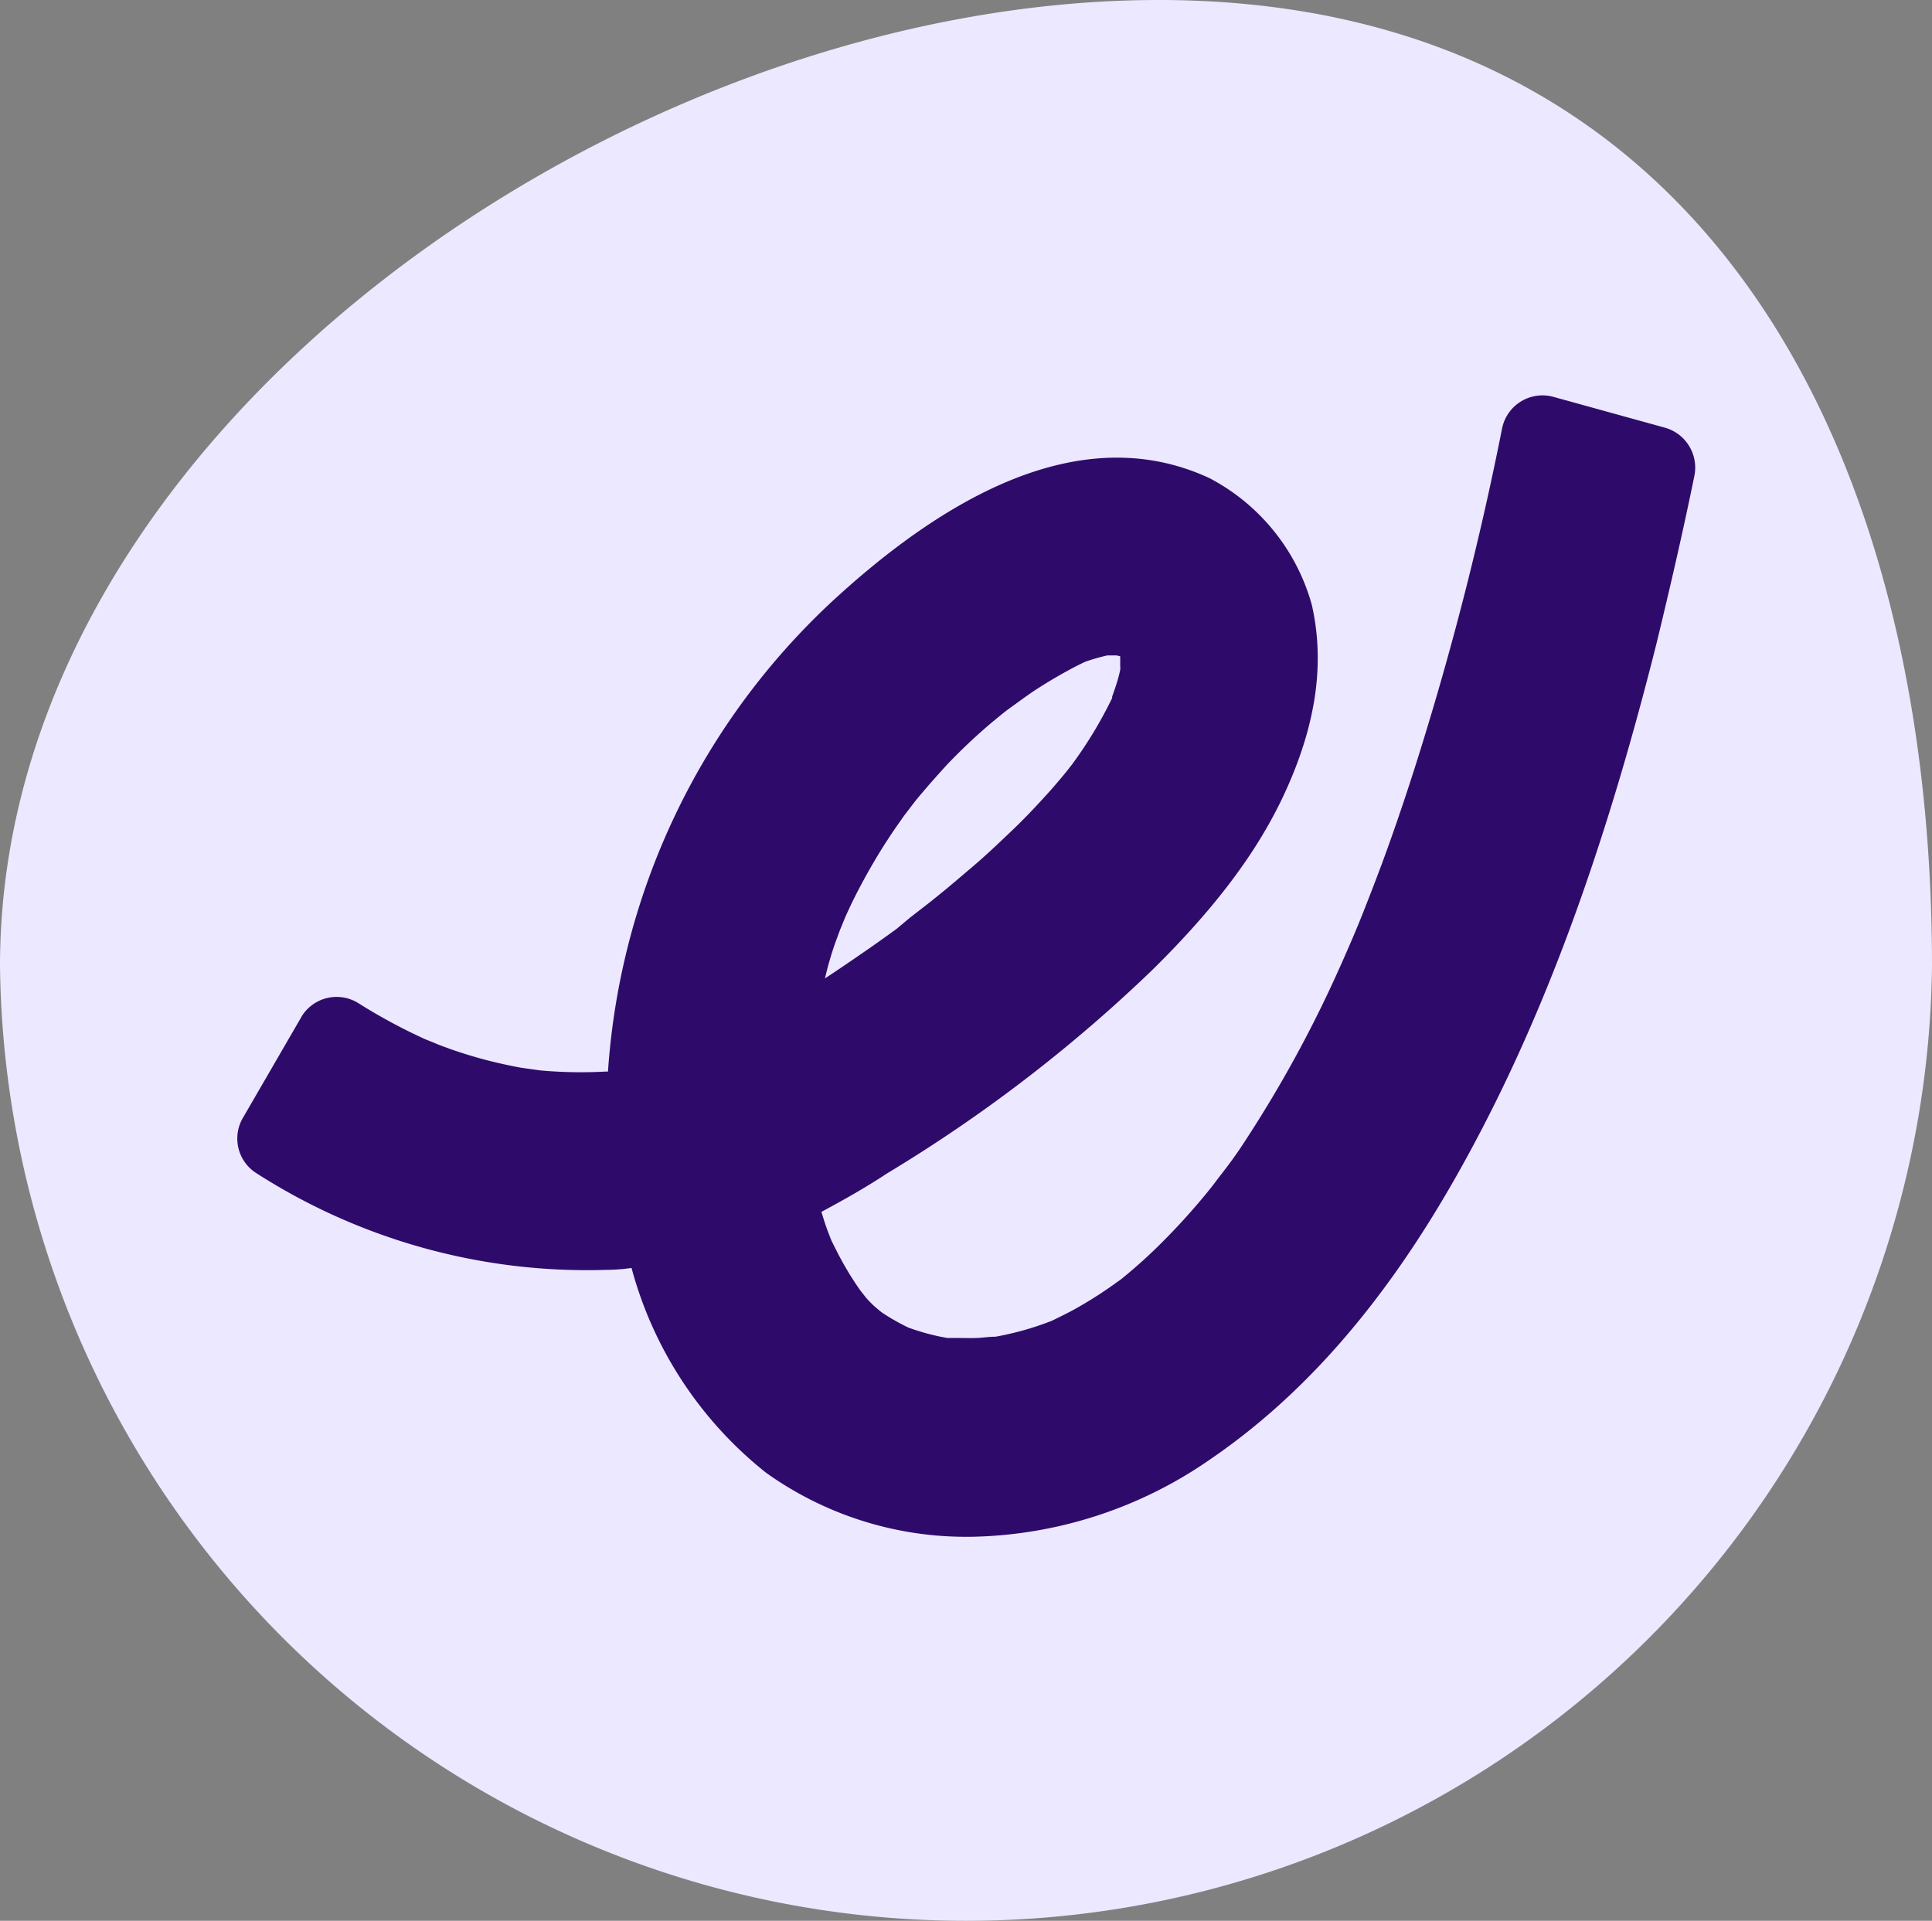
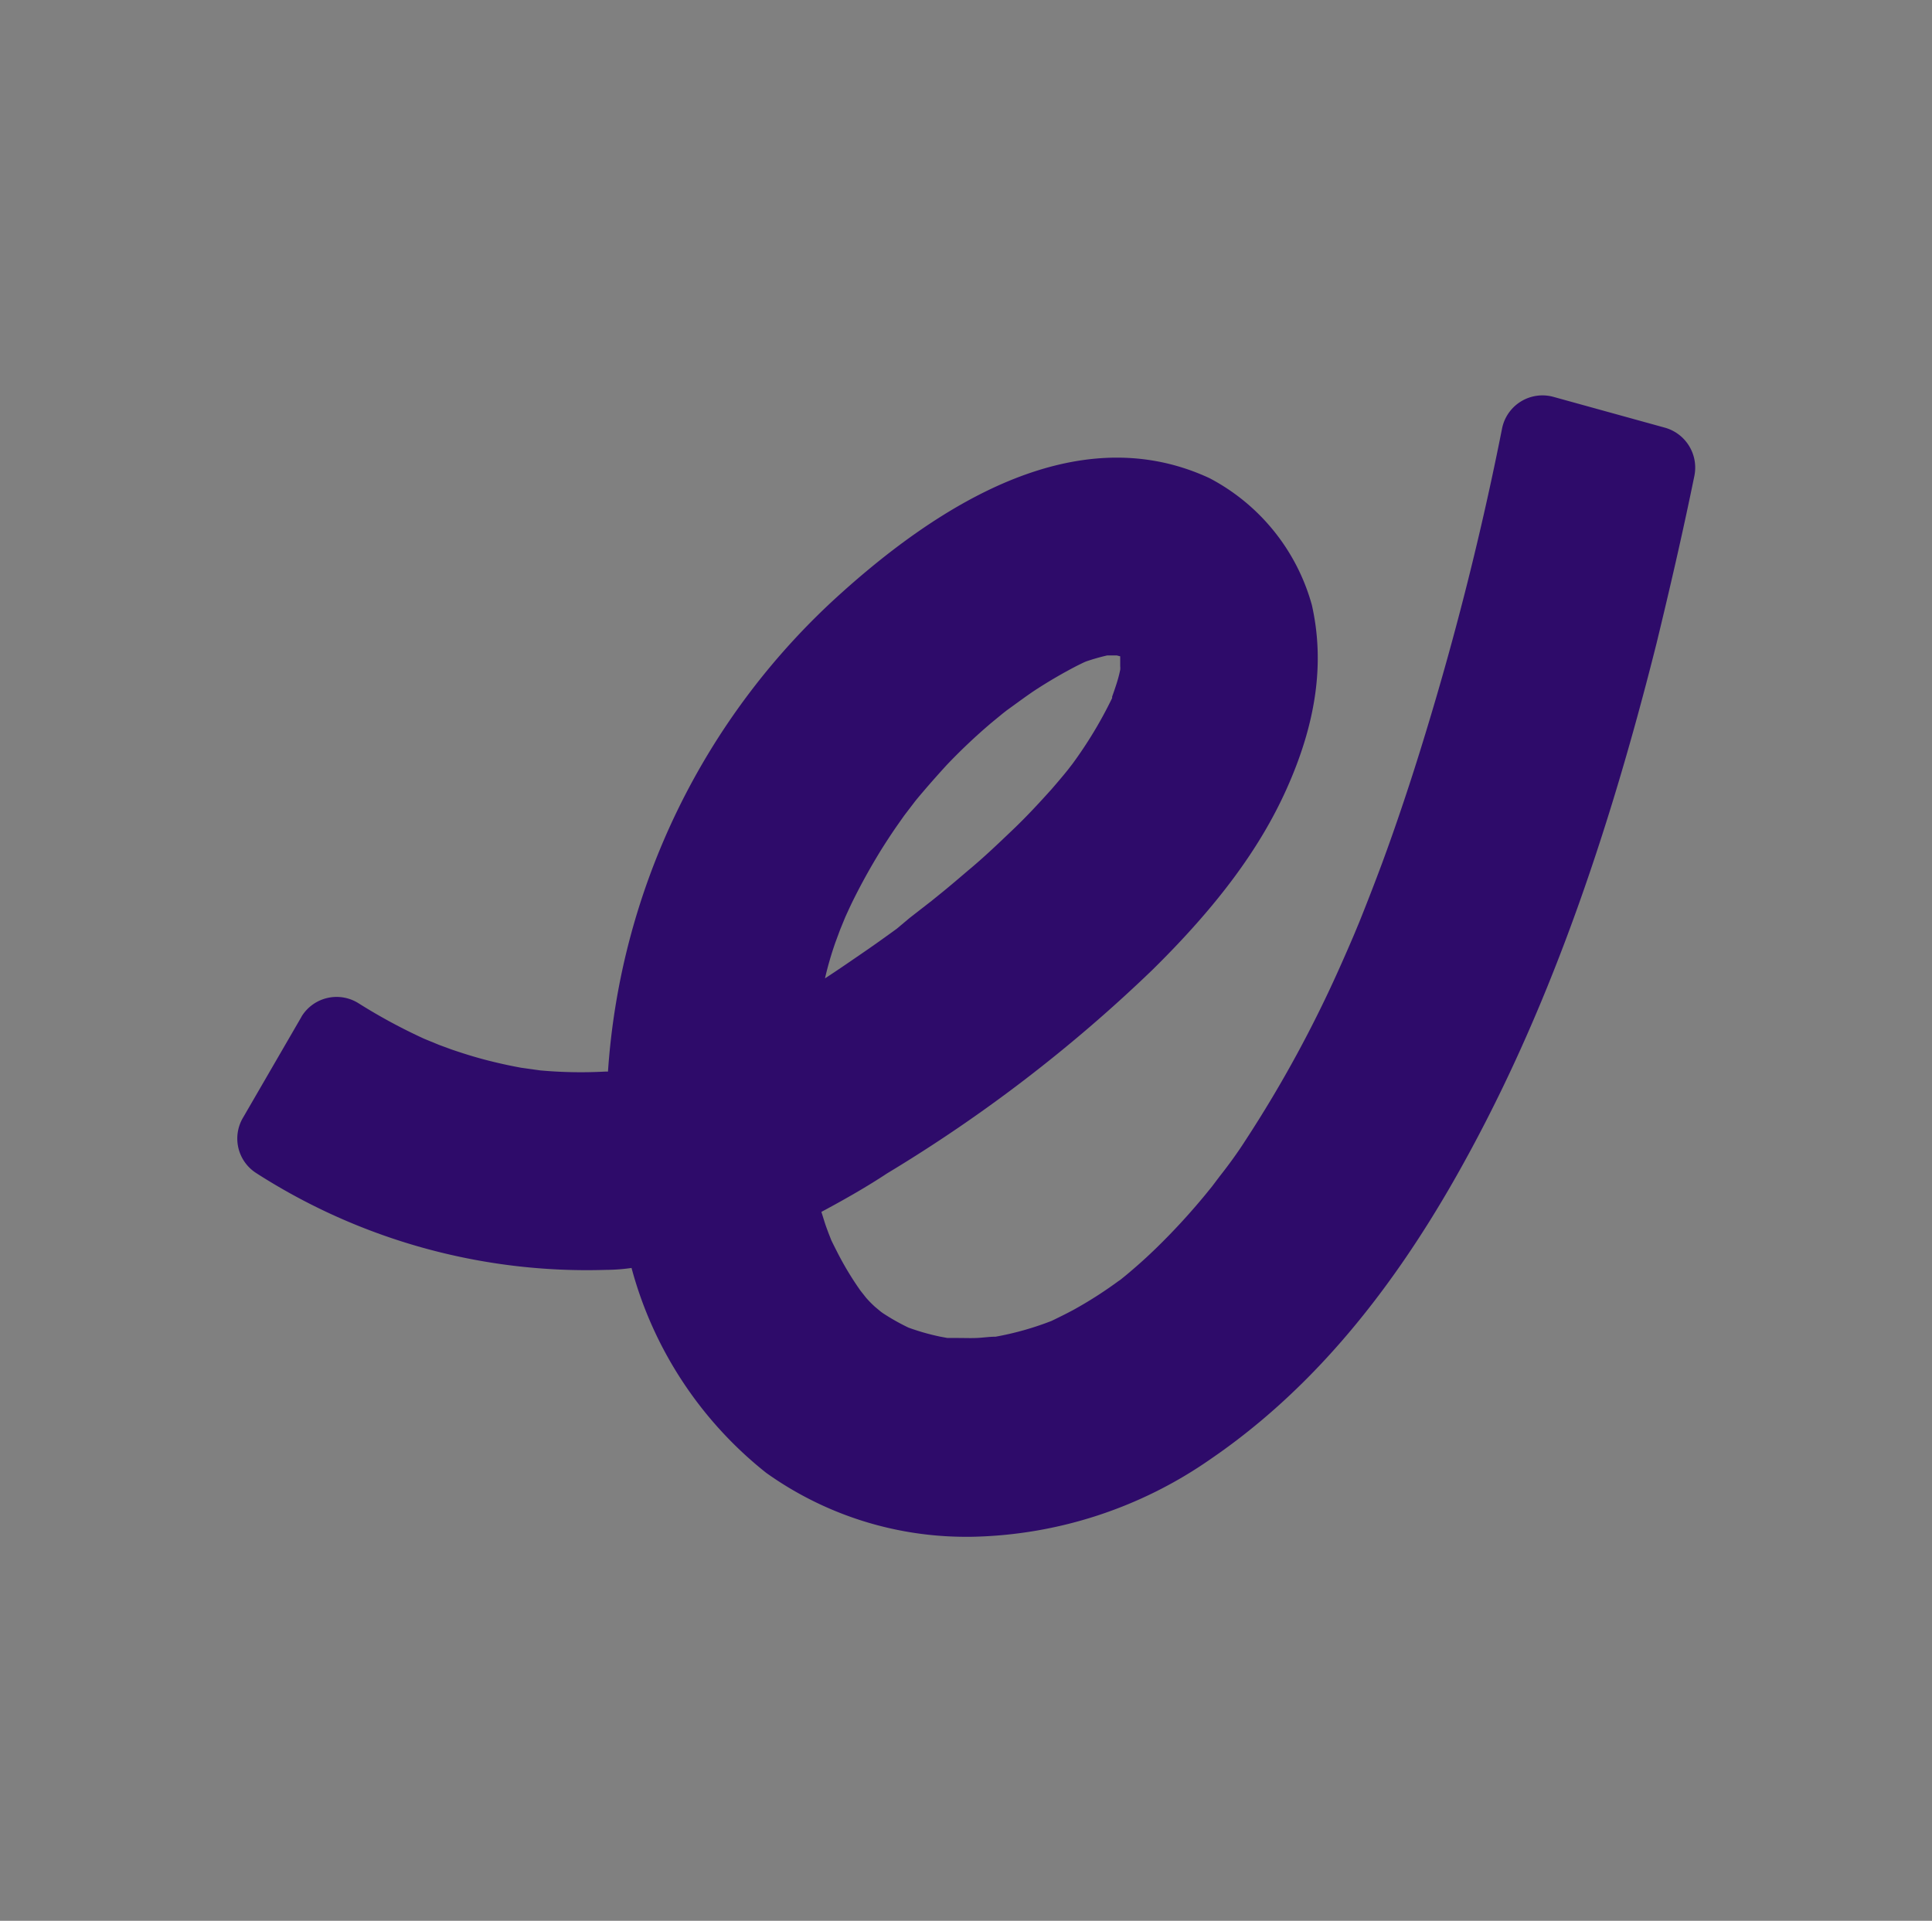
<svg xmlns="http://www.w3.org/2000/svg" id="Capa_1" data-name="Capa 1" viewBox="0 0 150.91 150.05">
  <rect x="0" y="0" width="150.91" height="150.05" fill="#808080" stroke="none" />
  <defs>
    <style>.cls-1{fill:#ece8ff;}.cls-2{fill:#2e0b6a;}</style>
  </defs>
  <g id="Capa_2" data-name="Capa 2">
    <g id="Capa_1-2" data-name="Capa 1-2">
-       <path class="cls-1" d="M90.5,0C48.83,0,0,33.79,0,75.46a75.46,75.46,0,0,0,150.91,0C150.91,33.79,132.17,0,90.5,0Z" transform="translate(0 0)" />
      <path class="cls-2" d="M130.05,33.41,121.33,31a3.22,3.22,0,0,0-4,2.46,243.6,243.6,0,0,1-6,23.88c-1.08,3.55-2.23,7-3.41,10.19q-.84,2.25-1.74,4.49l-.45,1.08c-.33.77-.66,1.53-1,2.29a96.53,96.53,0,0,1-7.45,13.7c-.64,1-1.3,1.9-2,2.79l-.62.82-.57.7a51.85,51.85,0,0,1-3.83,4.15c-.63.61-1.28,1.2-1.93,1.75-.24.21-.5.42-.81.67l-.19.13h0a32.1,32.1,0,0,1-3.51,2.24c-.58.31-1.17.6-1.69.85a23.55,23.55,0,0,1-4.36,1.23c-.49,0-1,.08-1.49.1s-1,0-1.45,0H74l-.59-.11q-.66-.14-1.32-.33c-.41-.12-.83-.26-1.13-.37a17.1,17.1,0,0,1-2-1.13l-.14-.1-.23-.19-.25-.21a8.84,8.84,0,0,1-.68-.69l-.45-.57a24.36,24.36,0,0,1-1.88-3.14q-.19-.37-.39-.78l-.22-.56c-.12-.32-.24-.64-.35-1l-.21-.67c1.87-1,3.61-2,5.12-3A116.55,116.55,0,0,0,90,75.78c5.08-5,8.4-9.49,10.47-14.09,2.39-5.3,3-10,2-14.43a16,16,0,0,0-8-9.91c-8.23-3.82-17.91-.79-28.78,9a55.22,55.22,0,0,0-18.2,37.36h-.22a35.6,35.6,0,0,1-5.06-.09l-1.5-.21c-.94-.17-1.88-.38-2.8-.62s-1.77-.51-2.65-.81l-.95-.35-1.17-.48A43.93,43.93,0,0,1,28,78.37a3.21,3.21,0,0,0-4.42,1l-.06.11L19,87.28a3.2,3.2,0,0,0,1,4.35A47.78,47.78,0,0,0,47.33,99.2a14.42,14.42,0,0,0,2-.15,30.53,30.53,0,0,0,10.51,16,26.85,26.85,0,0,0,15.3,5h.77a33.71,33.71,0,0,0,18.68-6.09c7.3-5,13.58-12.21,19.17-22.09,6.36-11.23,11.33-24.46,15.64-41.64,1-4.13,2-8.41,2.95-13.06A3.24,3.24,0,0,0,130.05,33.41ZM65.25,73.63l.37-1,.41-1c.17-.37.34-.75.52-1.12.67-1.37,1.43-2.74,2.24-4.06.38-.61.78-1.22,1.19-1.82l.64-.91.84-1.1c.23-.29.47-.57.71-.85.57-.67,1.16-1.33,1.77-2a45.1,45.1,0,0,1,3.48-3.29l.9-.74.32-.25.36-.26c.58-.42,1.15-.84,1.74-1.24a37.59,37.59,0,0,1,3.42-2l.47-.23.18-.08a16.12,16.12,0,0,1,1.68-.48h.74l.27.07v.77a1.41,1.41,0,0,1,0,.29c-.07.34-.16.68-.26,1s-.24.73-.37,1.09v.11a33,33,0,0,1-3.09,5.13l-.37.48c-.41.51-.83,1-1.27,1.51-.9,1-1.9,2.09-3,3.14S76.83,67,75.62,68c-.62.53-1.24,1.06-1.86,1.57l-1,.81-1.71,1.33-1,.84c-.84.61-1.69,1.22-2.55,1.81s-2,1.38-3.06,2.07A26,26,0,0,1,65.25,73.63Z" transform="translate(0 0)" />
    </g>
  </g>
</svg>